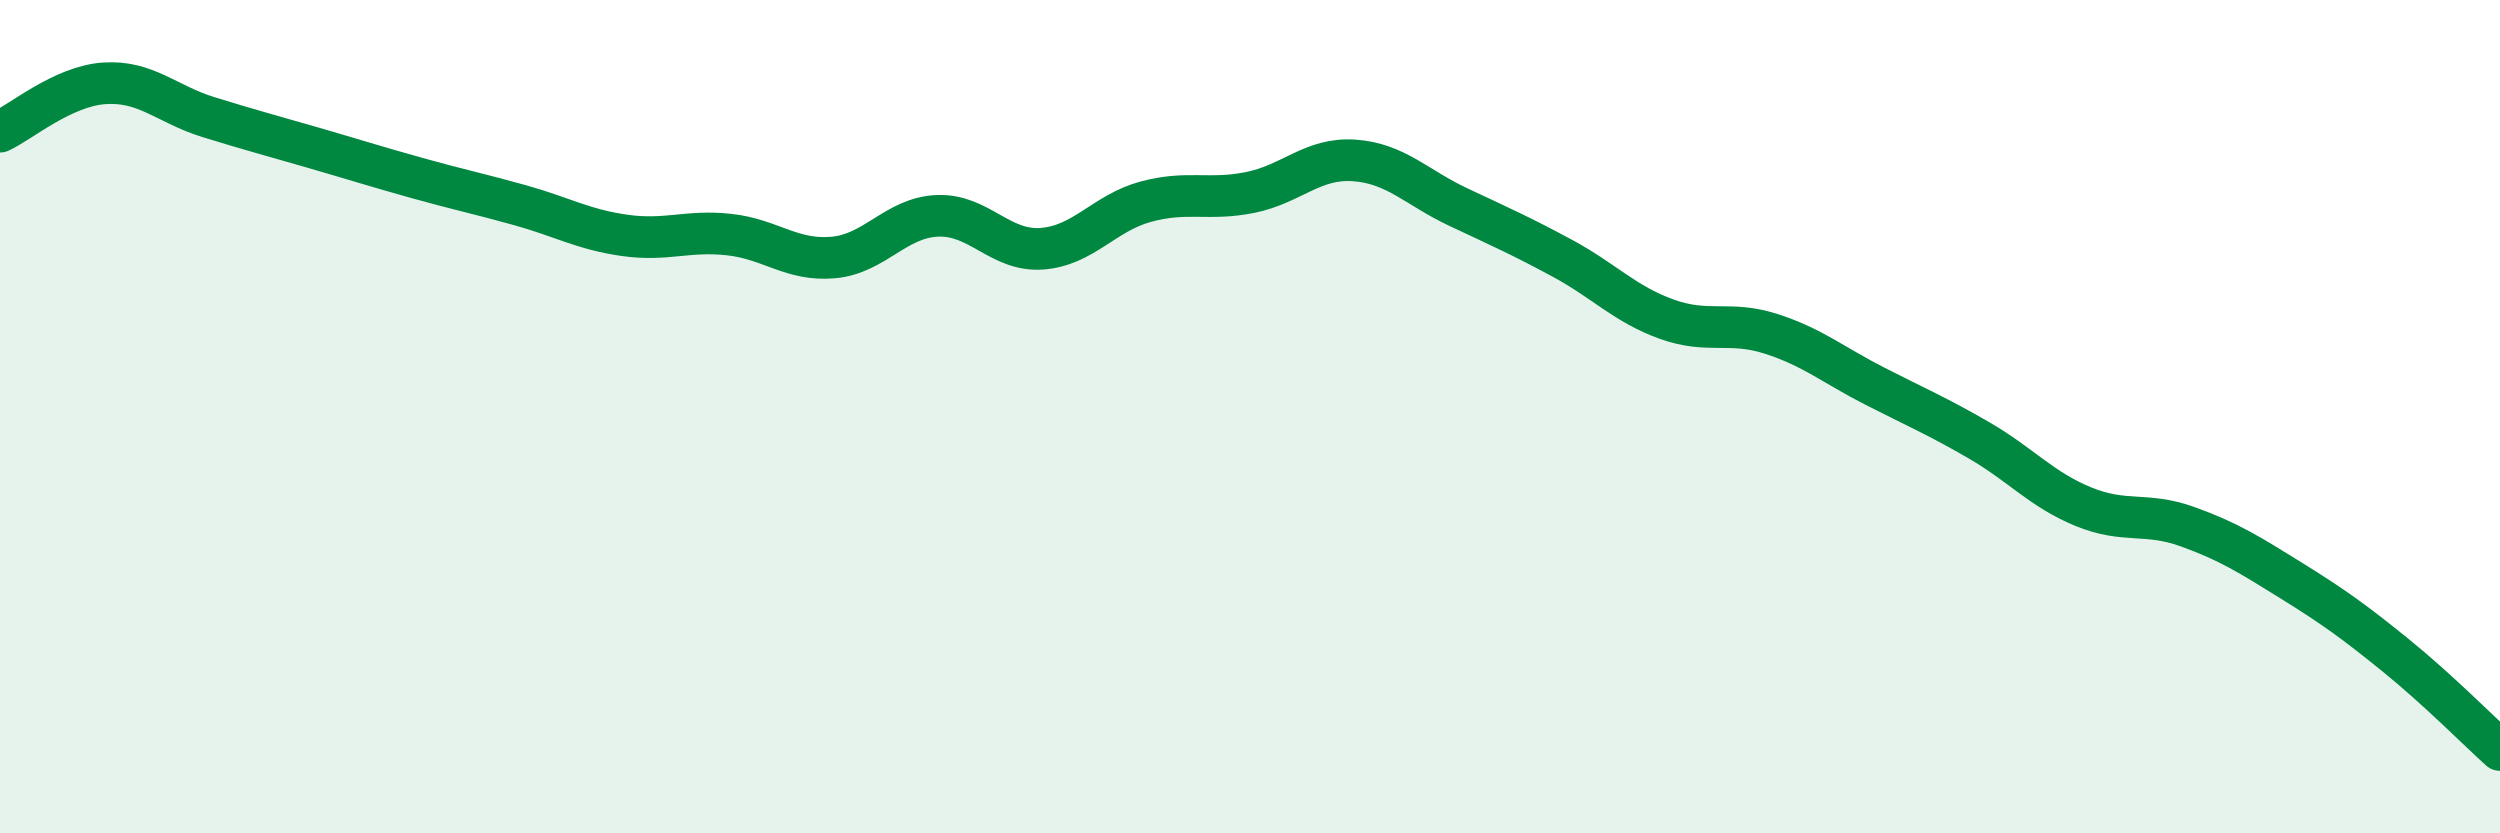
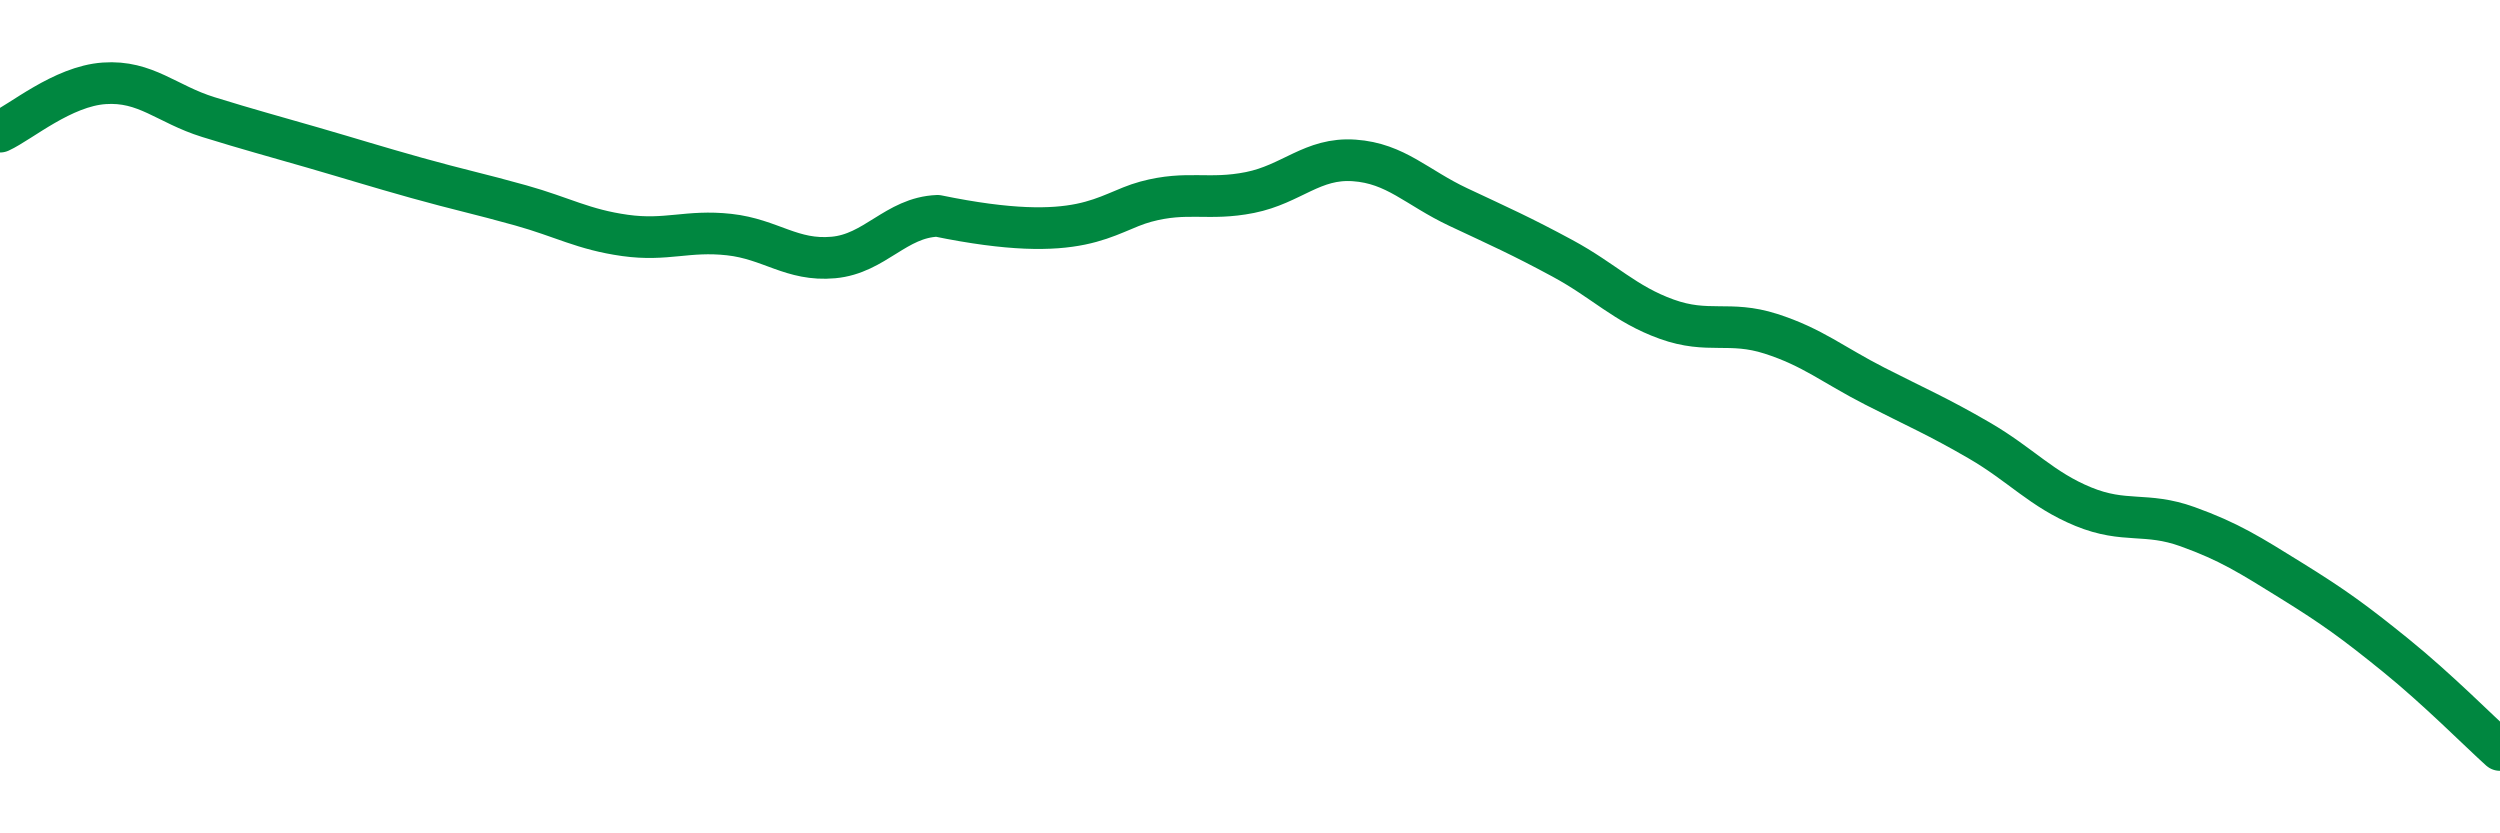
<svg xmlns="http://www.w3.org/2000/svg" width="60" height="20" viewBox="0 0 60 20">
-   <path d="M 0,3.16 C 0.5,2.93 1.5,2.07 2.5,2 C 3.5,1.93 4,2.5 5,2.81 C 6,3.12 6.5,3.25 7.5,3.54 C 8.5,3.83 9,3.99 10,4.27 C 11,4.55 11.5,4.65 12.5,4.93 C 13.5,5.21 14,5.51 15,5.65 C 16,5.79 16.5,5.52 17.5,5.63 C 18.5,5.74 19,6.27 20,6.18 C 21,6.09 21.5,5.22 22.5,5.18 C 23.5,5.14 24,6.04 25,5.97 C 26,5.9 26.5,5.11 27.5,4.84 C 28.5,4.57 29,4.82 30,4.62 C 31,4.42 31.5,3.78 32.5,3.85 C 33.5,3.92 34,4.5 35,4.97 C 36,5.44 36.5,5.66 37.5,6.2 C 38.5,6.74 39,7.3 40,7.66 C 41,8.02 41.5,7.69 42.5,8.01 C 43.5,8.33 44,8.76 45,9.27 C 46,9.78 46.5,9.99 47.5,10.57 C 48.5,11.15 49,11.75 50,12.16 C 51,12.57 51.5,12.28 52.5,12.64 C 53.5,13 54,13.32 55,13.94 C 56,14.56 56.5,14.92 57.5,15.73 C 58.5,16.54 59.5,17.55 60,18L60 20L0 20Z" fill="#008740" opacity="0.1" stroke-linecap="round" stroke-linejoin="round" />
-   <path d="M 0,3.16 C 0.5,2.93 1.5,2.07 2.5,2 C 3.5,1.93 4,2.5 5,2.81 C 6,3.12 6.5,3.25 7.5,3.54 C 8.5,3.83 9,3.99 10,4.27 C 11,4.55 11.5,4.65 12.5,4.93 C 13.5,5.21 14,5.51 15,5.65 C 16,5.79 16.5,5.52 17.5,5.63 C 18.5,5.74 19,6.27 20,6.18 C 21,6.09 21.5,5.22 22.5,5.18 C 23.5,5.14 24,6.04 25,5.97 C 26,5.9 26.5,5.11 27.5,4.84 C 28.5,4.57 29,4.82 30,4.62 C 31,4.42 31.5,3.78 32.5,3.85 C 33.5,3.92 34,4.5 35,4.97 C 36,5.44 36.5,5.66 37.5,6.2 C 38.5,6.74 39,7.3 40,7.66 C 41,8.02 41.5,7.69 42.5,8.01 C 43.5,8.33 44,8.76 45,9.27 C 46,9.78 46.5,9.99 47.5,10.57 C 48.5,11.15 49,11.75 50,12.16 C 51,12.57 51.5,12.28 52.5,12.64 C 53.5,13 54,13.32 55,13.94 C 56,14.56 56.5,14.92 57.5,15.73 C 58.5,16.54 59.5,17.55 60,18" stroke="#008740" stroke-width="1" fill="none" stroke-linecap="round" stroke-linejoin="round" />
+   <path d="M 0,3.16 C 0.5,2.93 1.5,2.07 2.5,2 C 3.5,1.93 4,2.5 5,2.81 C 6,3.12 6.5,3.25 7.5,3.54 C 8.5,3.83 9,3.99 10,4.27 C 11,4.55 11.5,4.65 12.5,4.93 C 13.5,5.21 14,5.51 15,5.65 C 16,5.79 16.5,5.52 17.5,5.63 C 18.5,5.74 19,6.27 20,6.18 C 21,6.09 21.5,5.22 22.5,5.18 C 26,5.9 26.5,5.11 27.5,4.84 C 28.5,4.57 29,4.82 30,4.62 C 31,4.42 31.5,3.78 32.5,3.85 C 33.5,3.92 34,4.5 35,4.97 C 36,5.44 36.5,5.66 37.5,6.2 C 38.5,6.74 39,7.3 40,7.66 C 41,8.02 41.5,7.69 42.5,8.01 C 43.5,8.33 44,8.76 45,9.27 C 46,9.78 46.5,9.99 47.5,10.57 C 48.5,11.15 49,11.75 50,12.16 C 51,12.57 51.5,12.28 52.5,12.64 C 53.5,13 54,13.32 55,13.94 C 56,14.56 56.5,14.92 57.5,15.73 C 58.5,16.54 59.5,17.55 60,18" stroke="#008740" stroke-width="1" fill="none" stroke-linecap="round" stroke-linejoin="round" />
</svg>